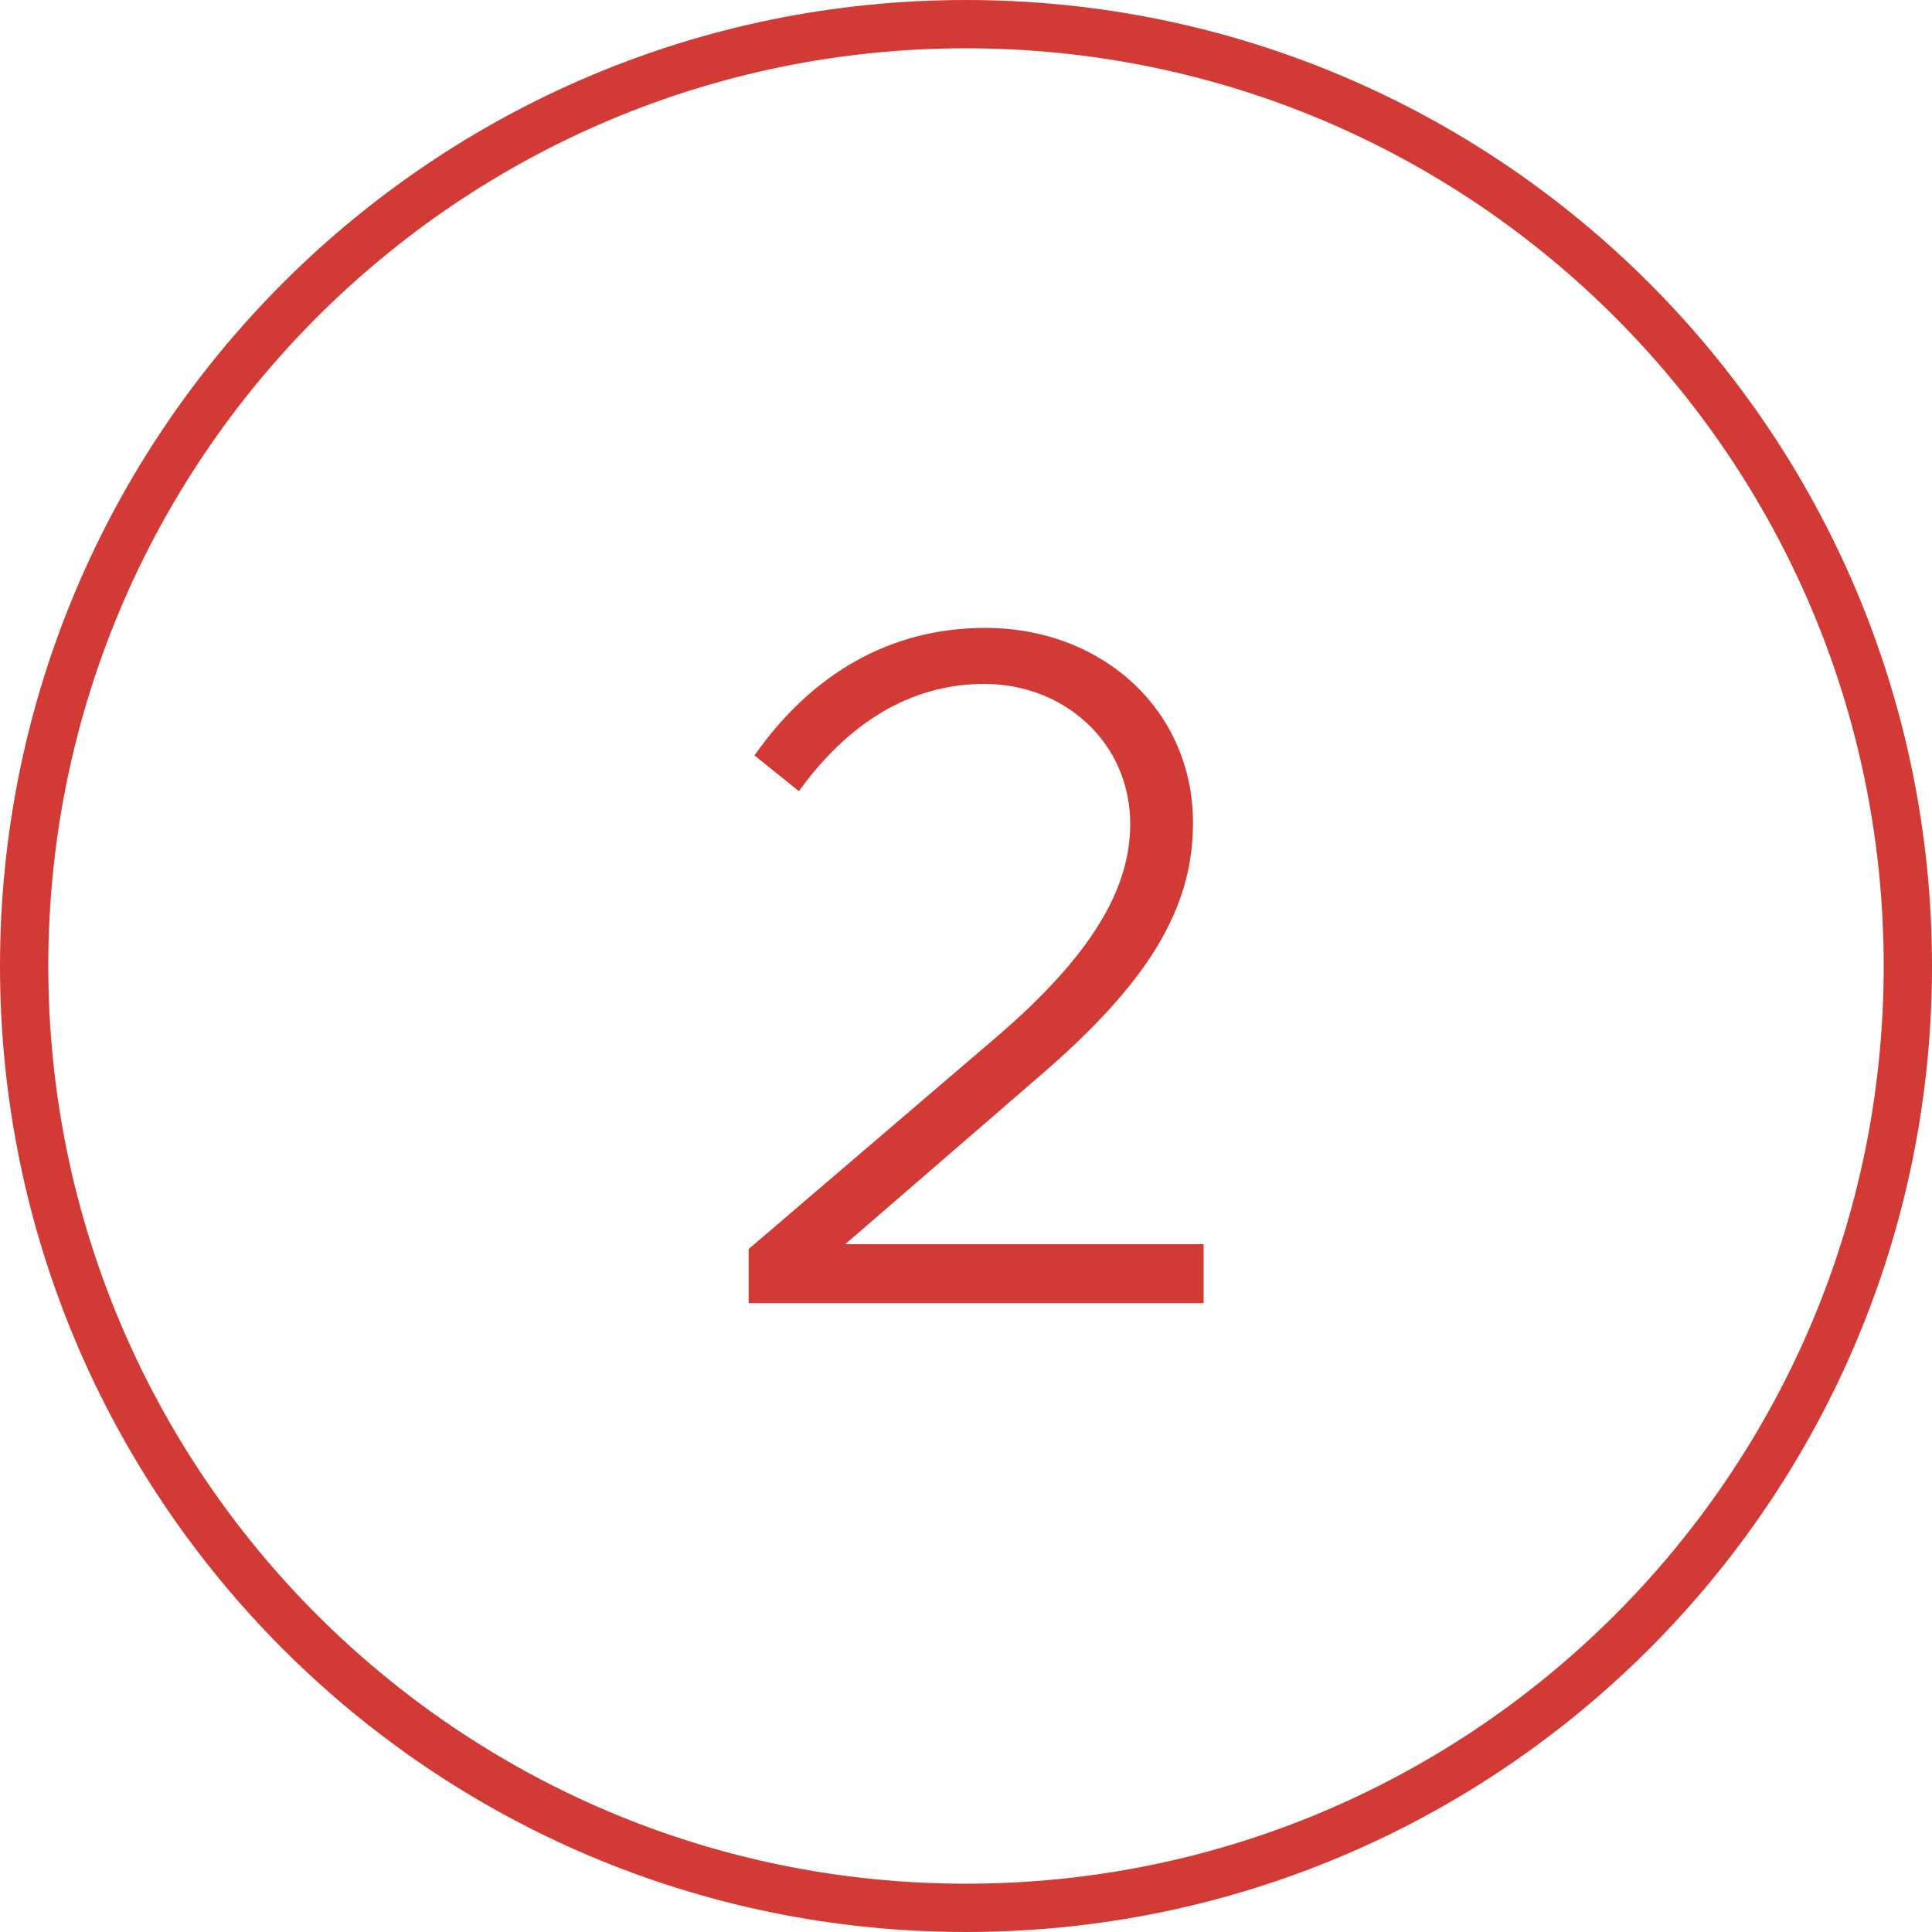
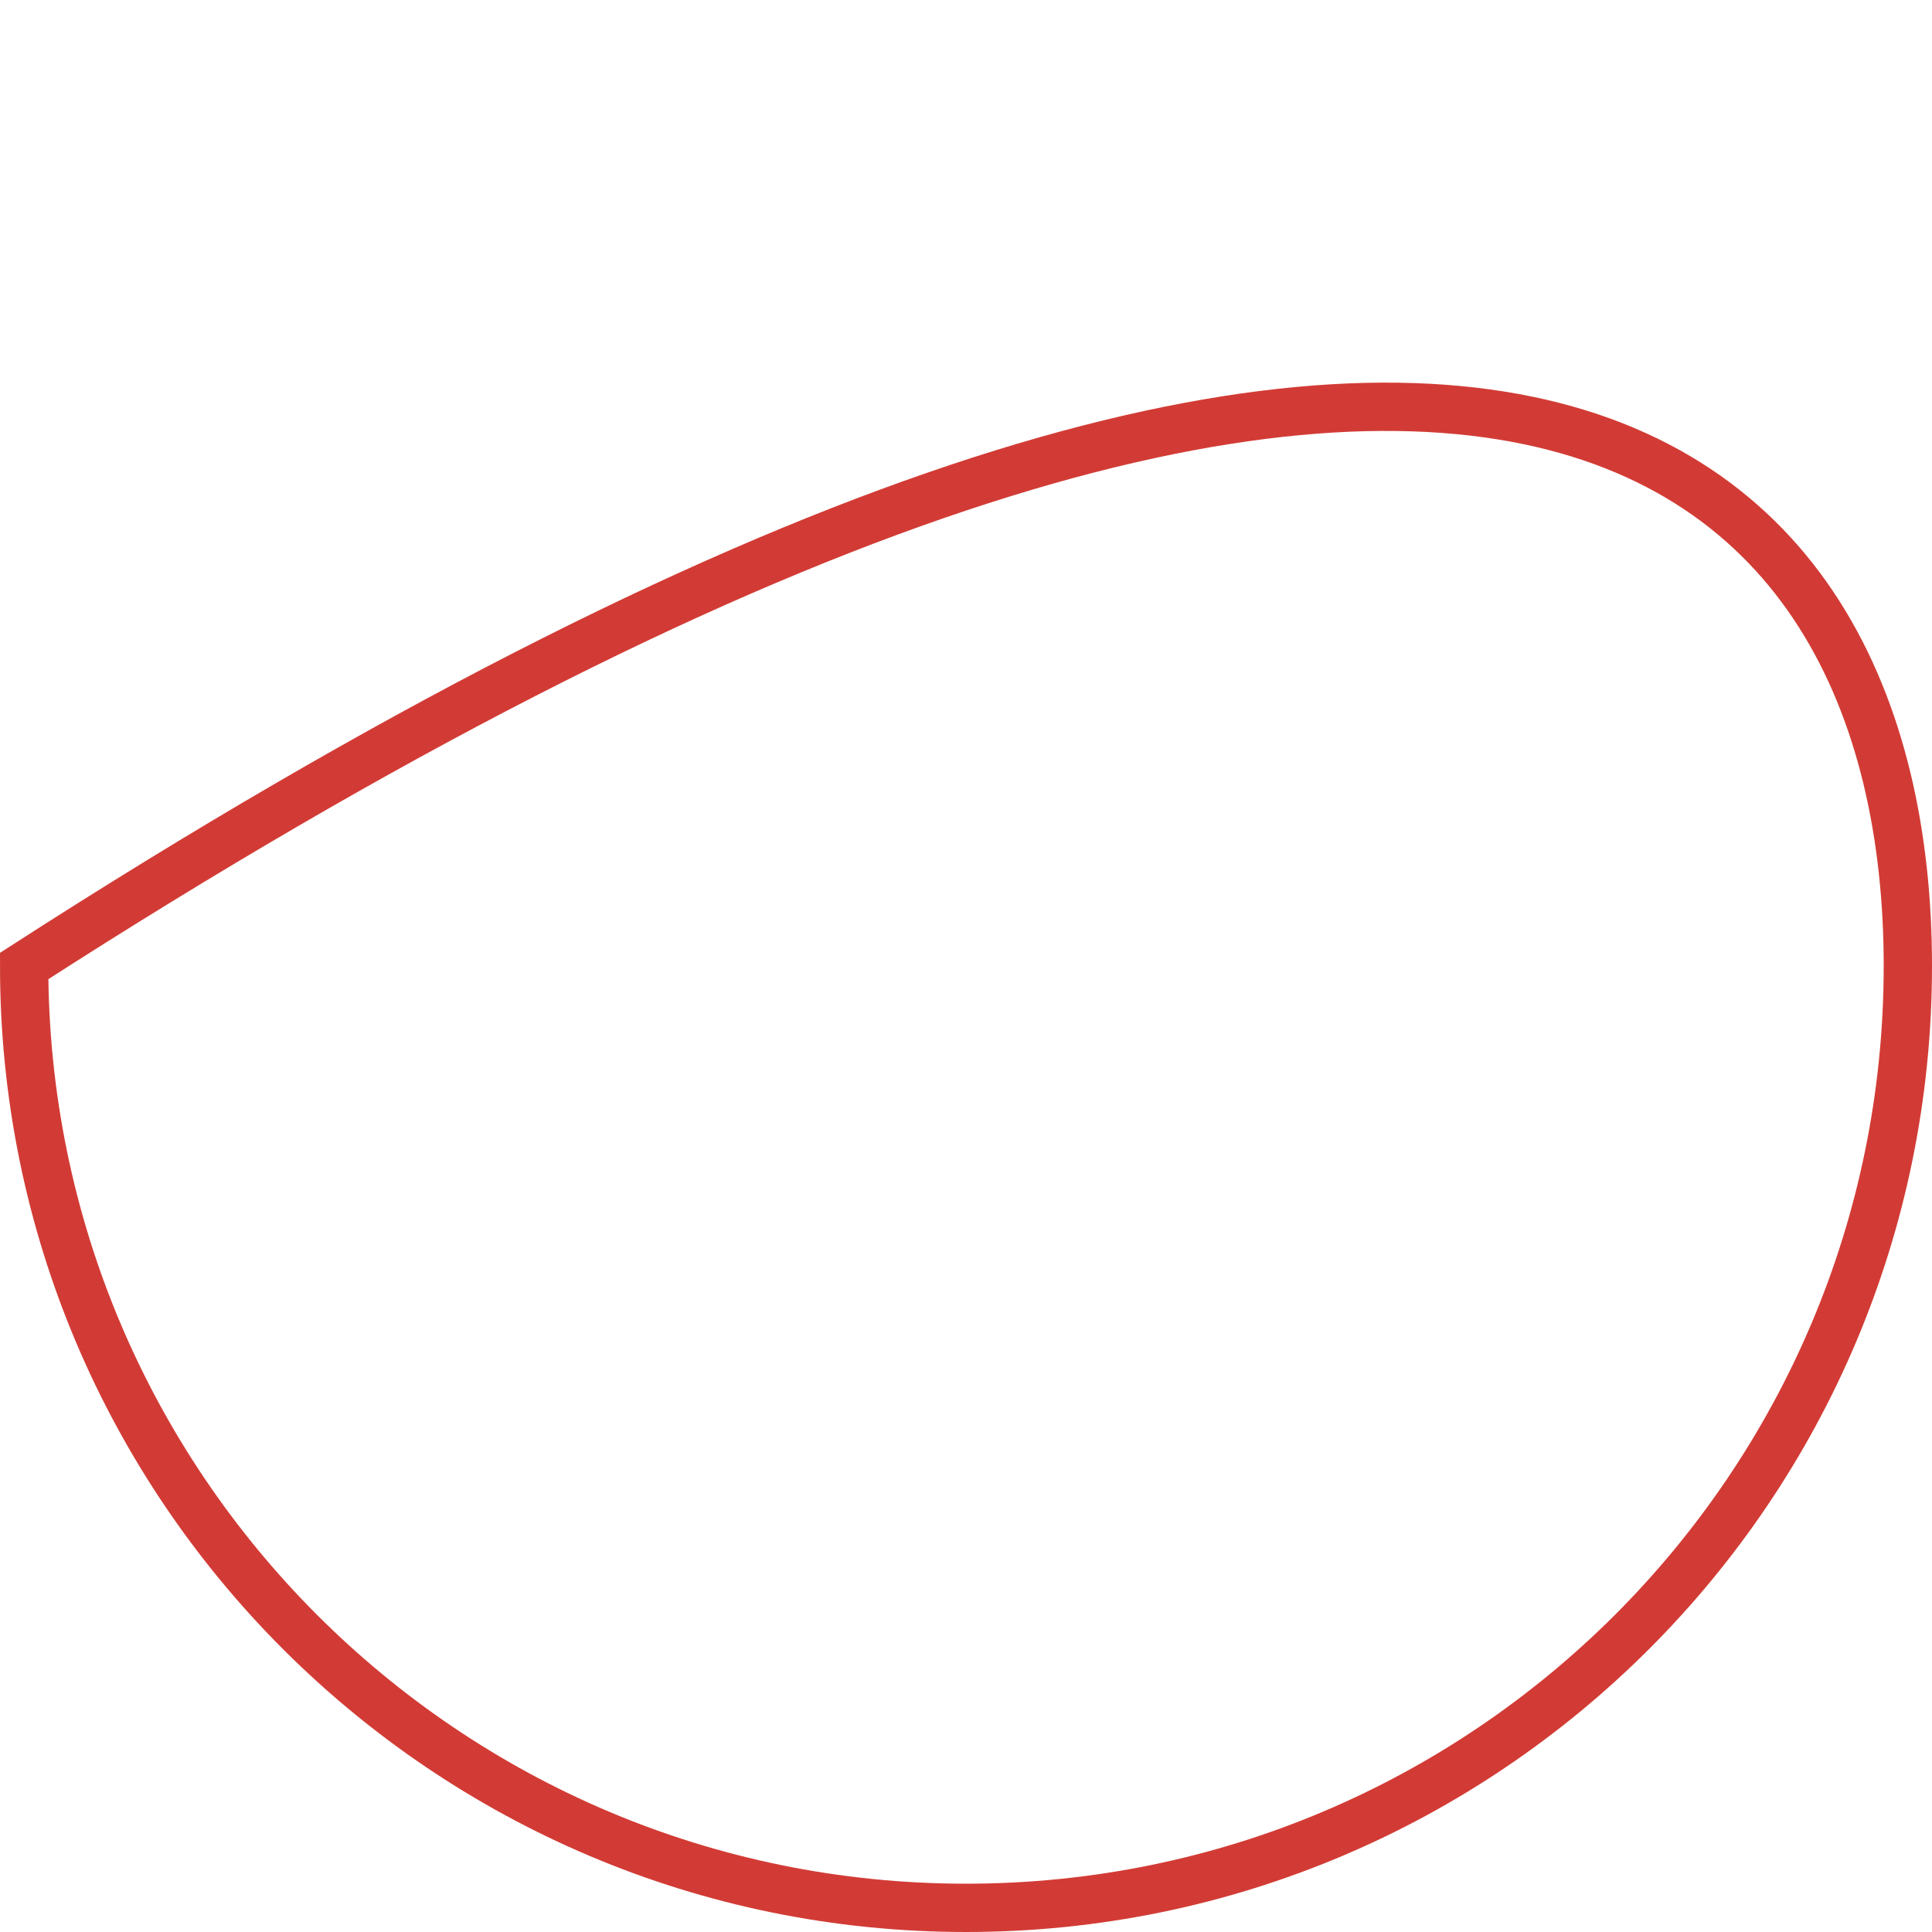
<svg xmlns="http://www.w3.org/2000/svg" width="80" height="80" viewBox="0 0 80 80" fill="none">
-   <path d="M31 53.96H49.84V51.52H35L43 44.6C47.48 40.76 49.4 37.68 49.4 34.08C49.4 29.4 45.64 26 40.8 26C36.84 26 33.6 27.92 31.24 31.28L33.08 32.76C35.08 30 37.64 28.32 40.76 28.32C44.08 28.32 46.8 30.76 46.8 34.12C46.8 36.84 45.16 39.6 41.24 42.96L31 51.72V53.96Z" fill="#D23B35" />
-   <path d="M40 79C18.461 79 1 61.539 1 40C1 18.461 18.461 1 40 1C61.539 1 79 18.461 79 40C79 61.539 61.539 79 40 79Z" stroke="#D23B35" stroke-width="2" />
+   <path d="M40 79C18.461 79 1 61.539 1 40C61.539 1 79 18.461 79 40C79 61.539 61.539 79 40 79Z" stroke="#D23B35" stroke-width="2" />
</svg>